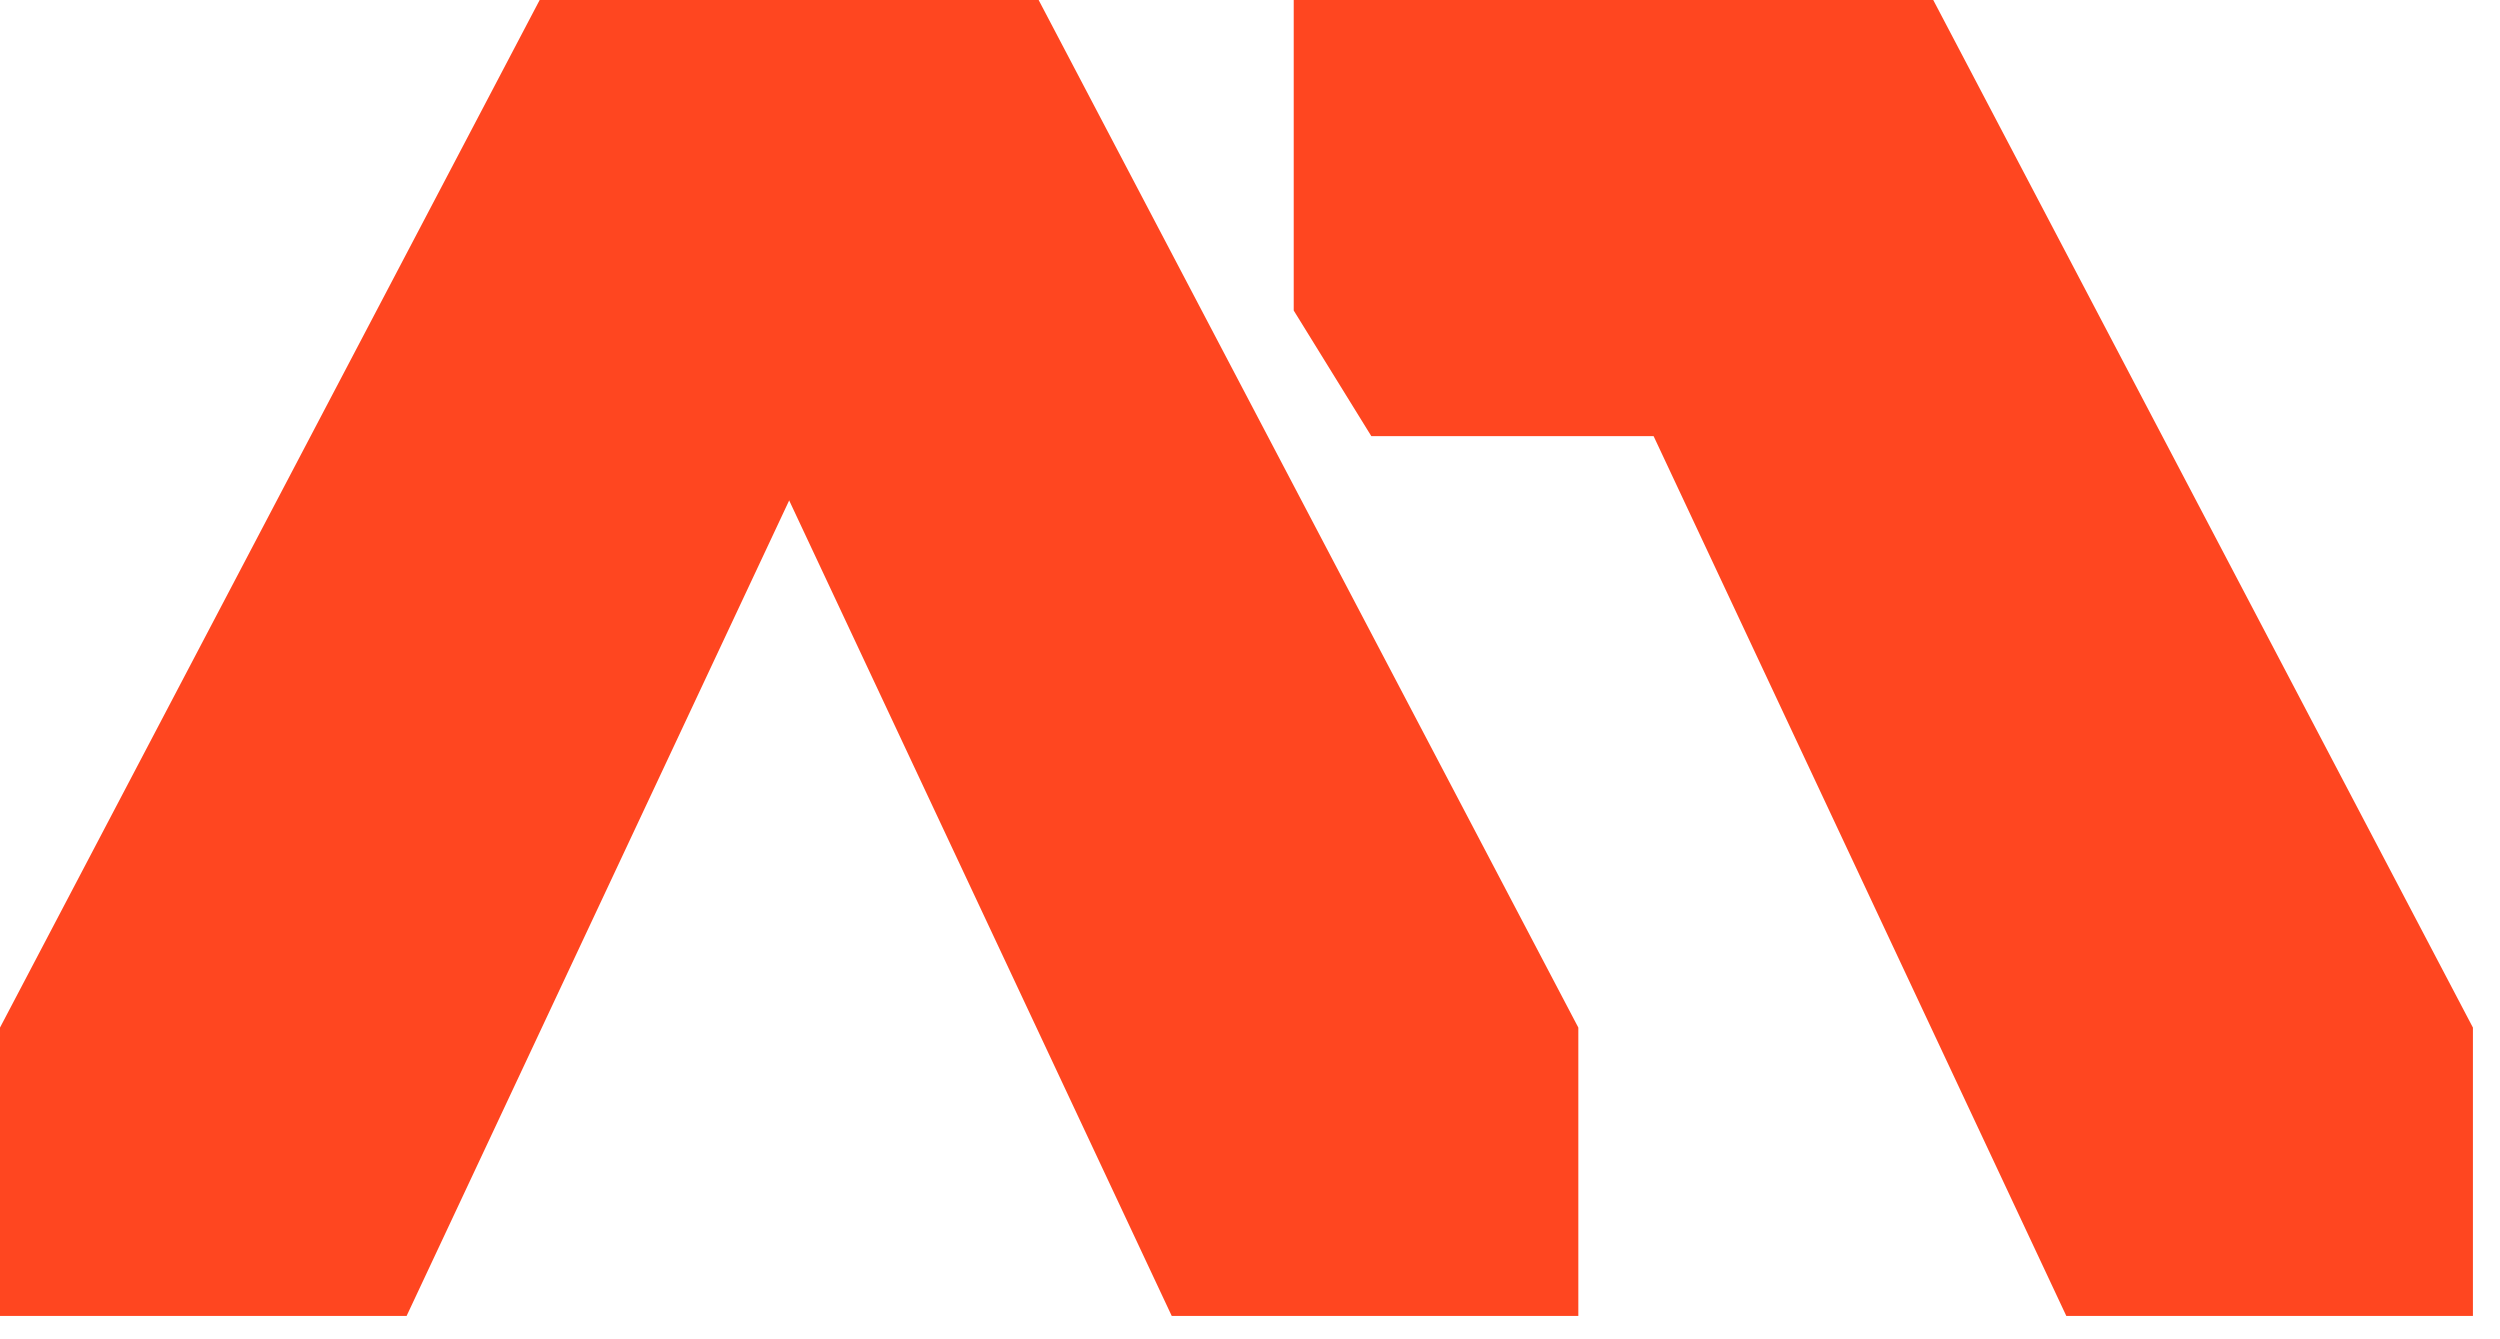
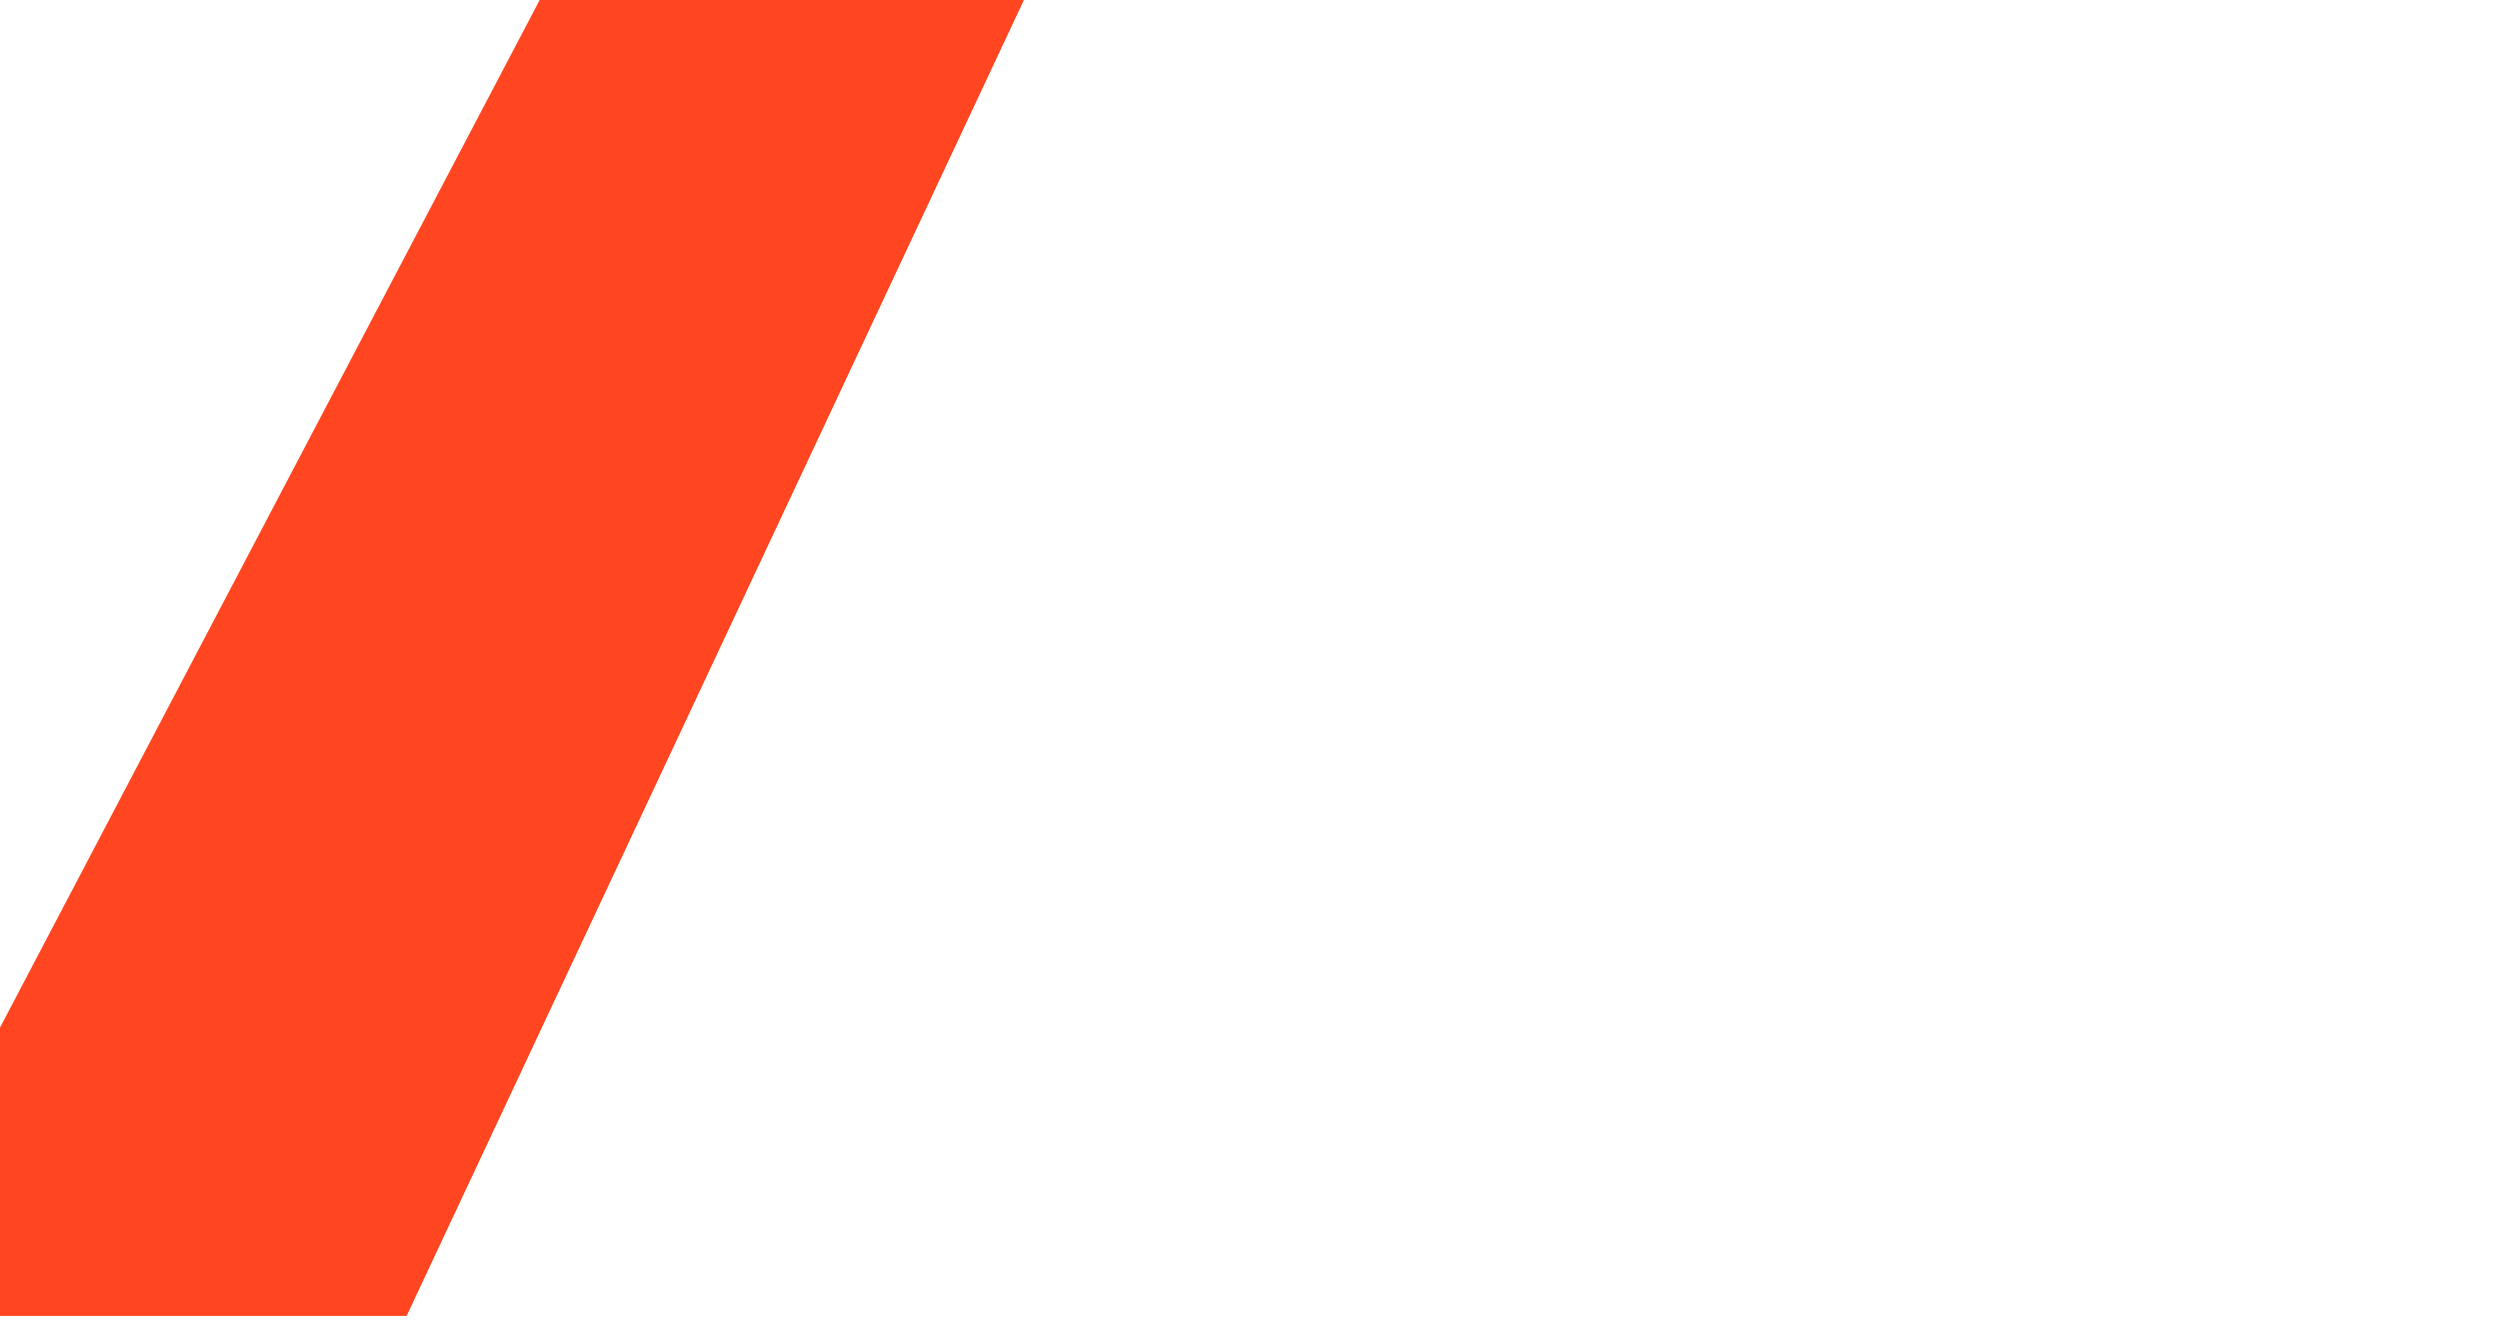
<svg xmlns="http://www.w3.org/2000/svg" width="84" height="45" viewBox="0 0 84 45" fill="none">
  <g clip-path="url(#clip0_472_1036)">
-     <path d="M43.469 -0H63.59V14.655H46.077L43.469 10.433V-0Z" fill="#FF4620" />
    <path d="M0 34.527V44.215H13.662L34.404 -0H18.133L0 34.527Z" fill="#FF4620" />
-     <path d="M53.032 34.527V44.215H39.37L18.628 -0H34.898L53.032 34.527Z" fill="#FF4620" />
-     <path d="M83.09 34.527V44.215H69.428L48.687 -0H64.957L83.09 34.527Z" fill="#FF4620" />
  </g>
  <defs>
    <clipPath id="clip0_472_1036">
      <rect width="84" height="45" fill="white" />
    </clipPath>
  </defs>
</svg>